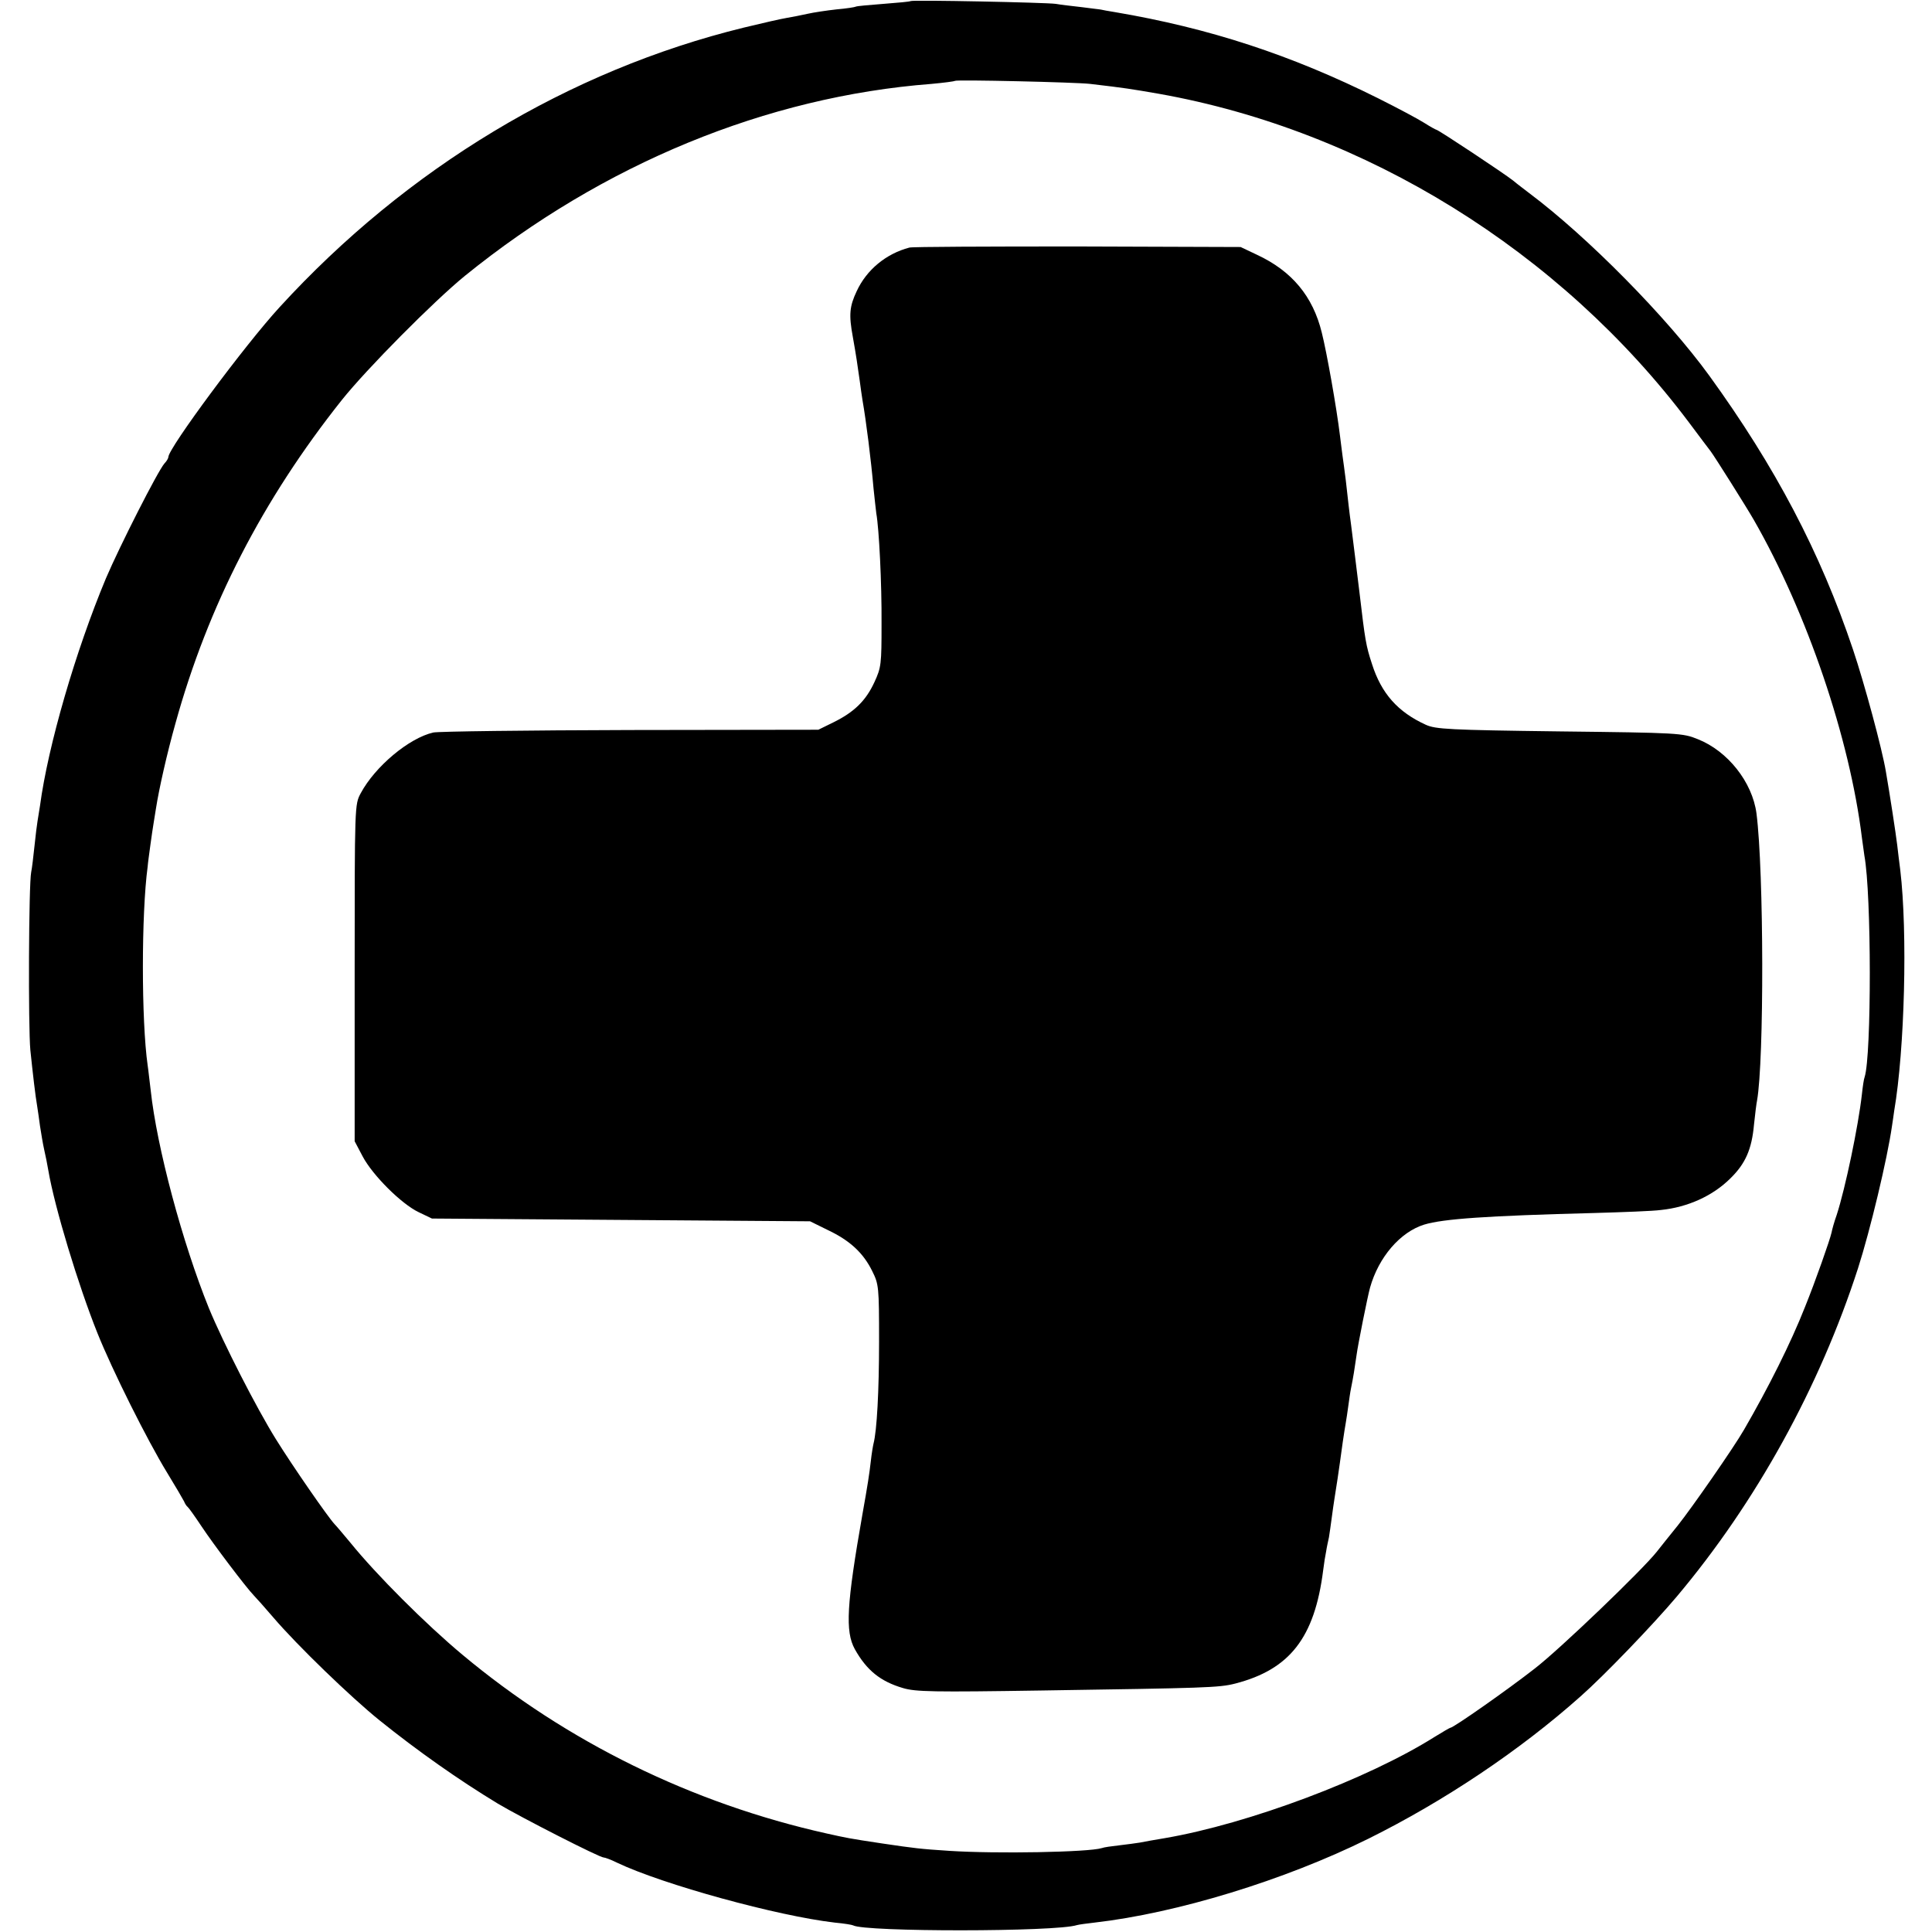
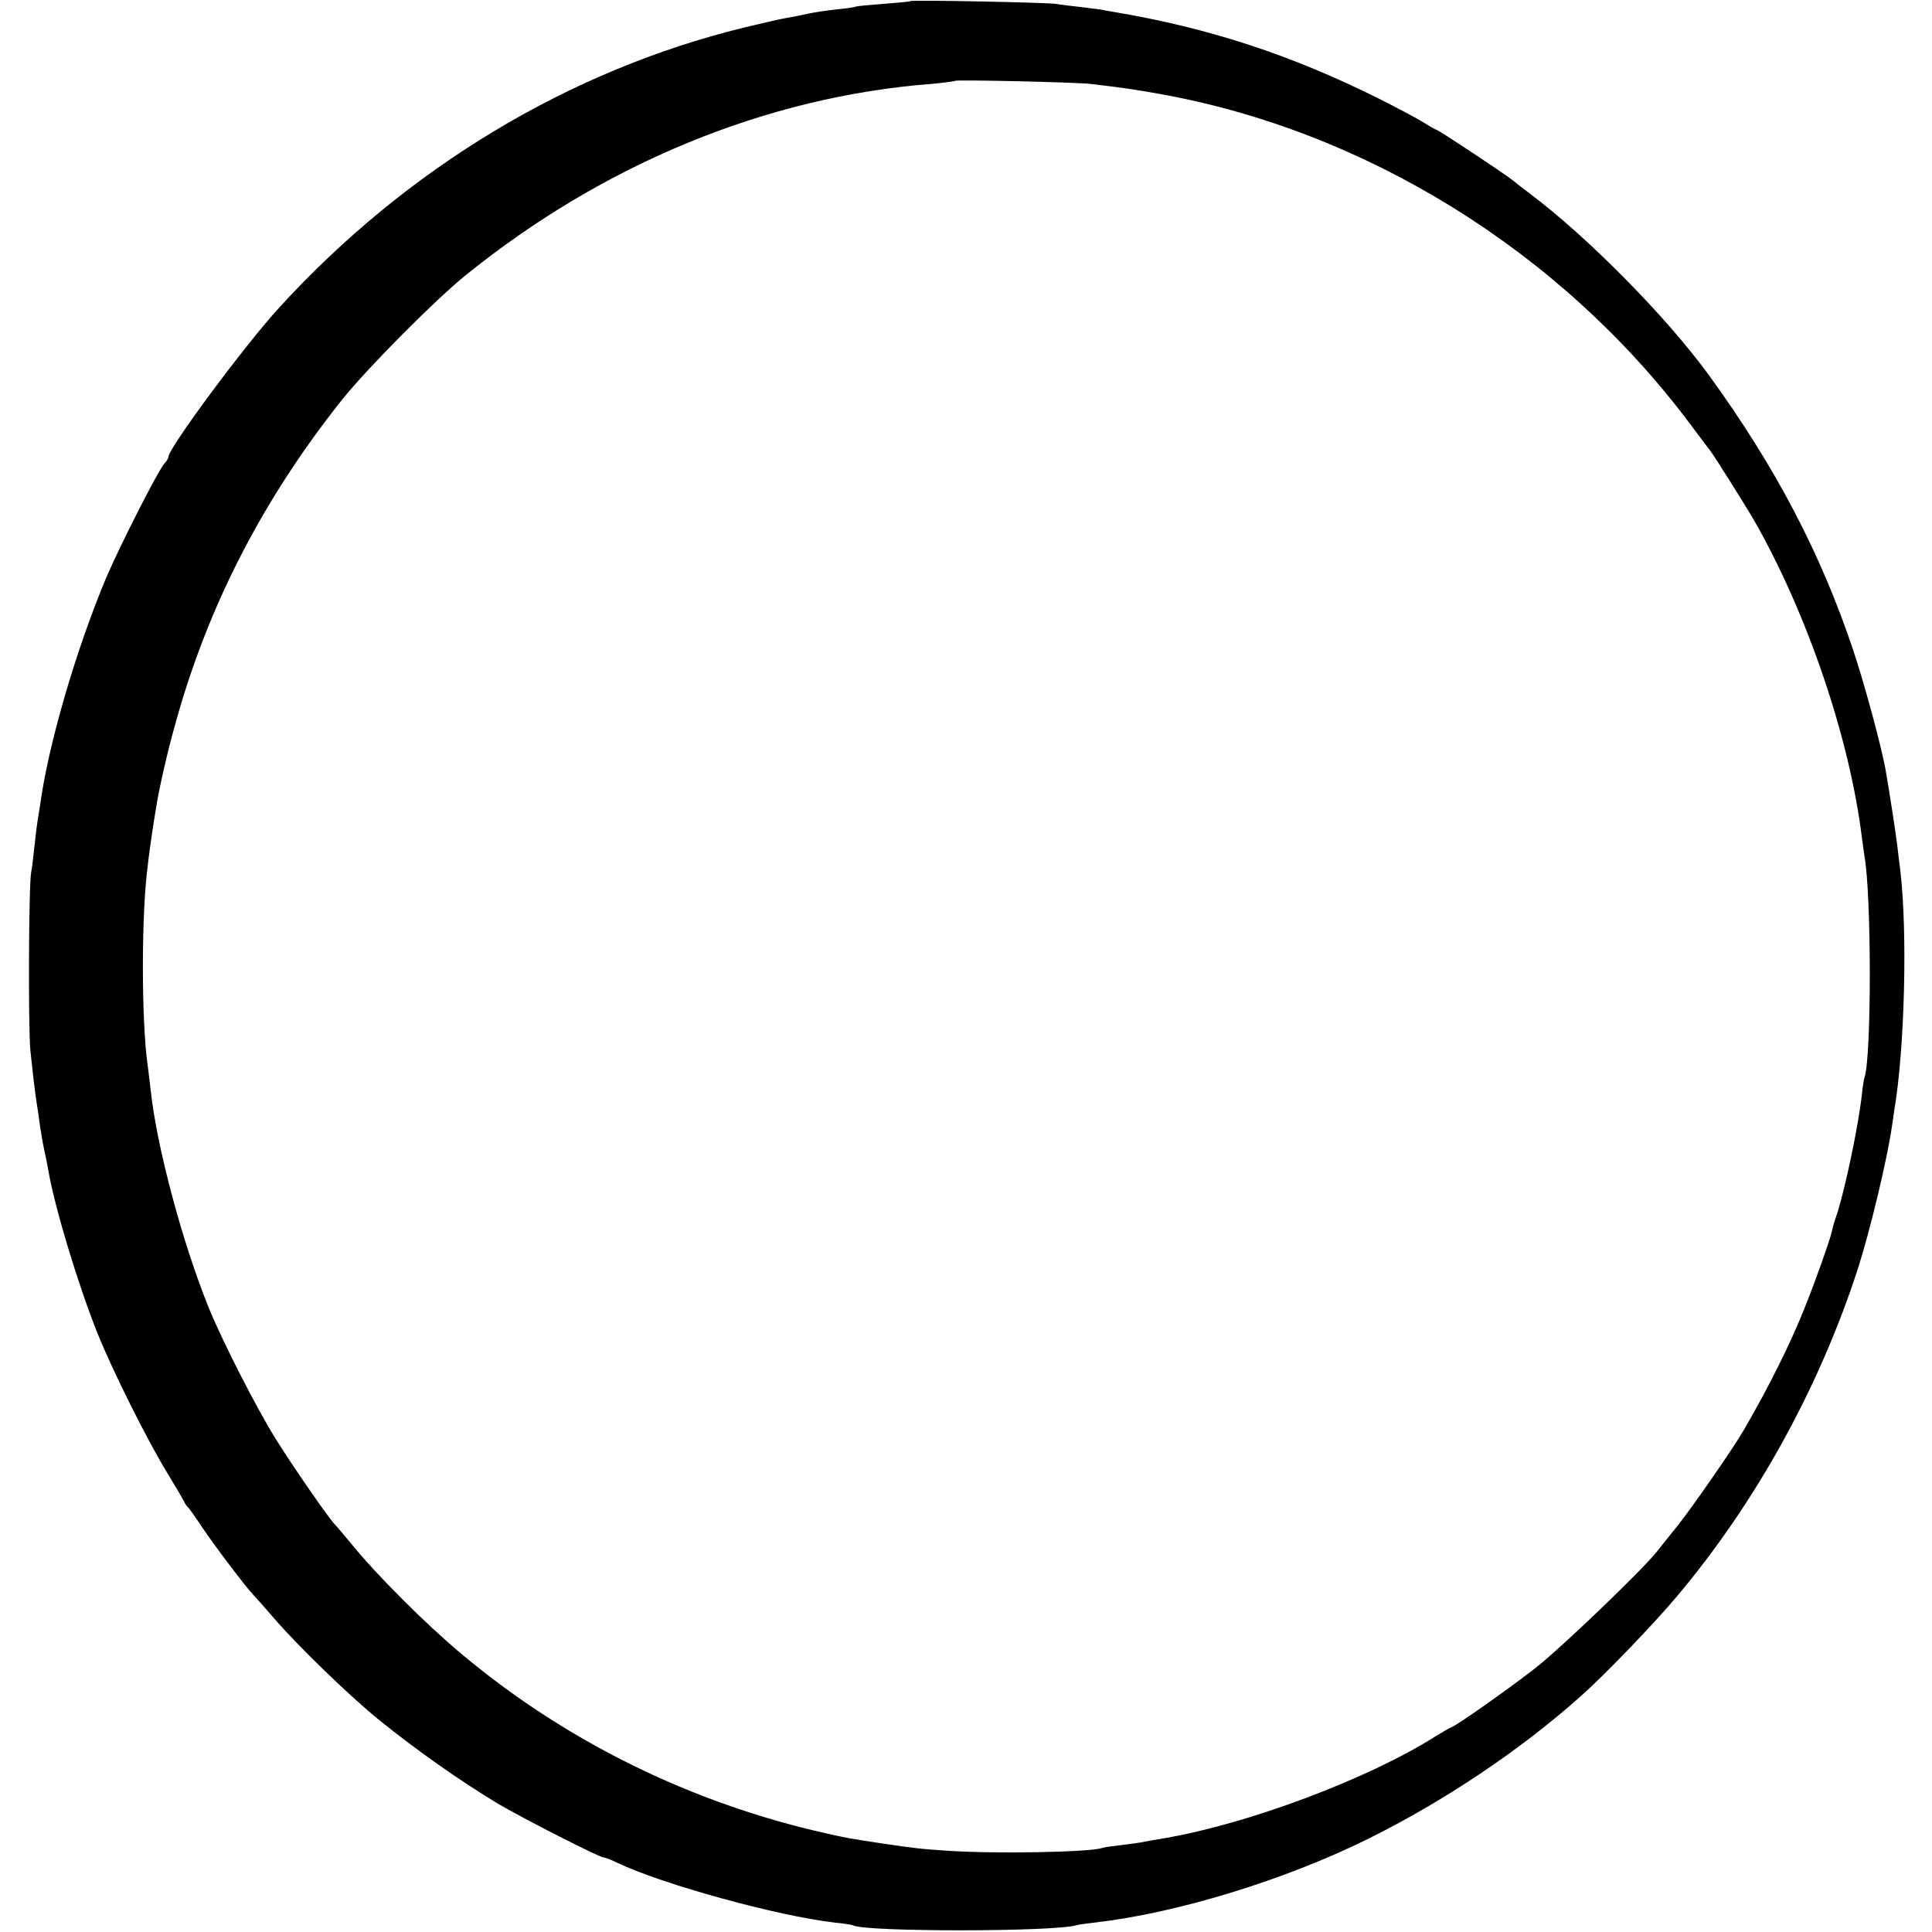
<svg xmlns="http://www.w3.org/2000/svg" version="1.0" width="700pt" height="700pt" viewBox="0 0 700 700" preserveAspectRatio="xMidYMid meet">
  <g transform="translate(0,700) scale(0.1,-0.1)" fill="#000000" stroke="none">
    <path d="M3299 6996 c-2 -2 -46 -6 -98 -10 -52 -4 -97 -8 -100 -10 -3 -2 -35 -7 -70 -10 -36 -4 -83 -11 -105 -16 -23 -5 -57 -12 -76 -15 -19 -3 -89 -19 -155 -35 -633 -155 -1221 -509 -1682 -1013 -125 -136 -403 -511 -403 -543 0 -4 -6 -15 -14 -23 -24 -27 -162 -299 -212 -416 -110 -263 -210 -607 -239 -824 -3 -20 -7 -45 -9 -56 -2 -11 -7 -51 -11 -90 -4 -38 -9 -81 -12 -95 -9 -43 -11 -561 -3 -645 9 -86 18 -165 25 -205 2 -14 7 -45 10 -70 4 -25 10 -63 15 -85 5 -22 12 -56 15 -75 23 -135 109 -418 178 -590 54 -135 181 -389 252 -505 30 -49 58 -97 62 -105 3 -8 9 -17 13 -20 4 -3 26 -34 50 -70 43 -65 161 -221 190 -251 8 -8 40 -44 70 -79 88 -103 282 -290 385 -373 138 -111 287 -216 429 -302 84 -50 368 -195 383 -195 5 0 27 -8 49 -19 166 -79 581 -193 789 -217 33 -3 63 -8 66 -10 42 -24 735 -24 811 1 7 2 36 6 63 9 298 34 688 153 993 304 274 136 548 319 769 516 84 74 262 259 348 361 288 342 518 760 657 1190 44 137 106 396 123 515 2 14 6 39 8 55 38 222 49 646 22 873 -3 23 -8 63 -11 90 -5 42 -27 185 -41 266 -14 84 -78 320 -119 442 -119 354 -282 663 -521 993 -154 212 -441 503 -652 661 -18 14 -45 34 -59 46 -33 26 -271 184 -278 184 -2 0 -22 11 -44 25 -22 14 -97 54 -167 89 -315 157 -611 254 -953 312 -25 4 -47 8 -50 9 -3 1 -34 4 -70 9 -36 4 -78 9 -95 12 -36 5 -521 15 -526 10z m651 -300 c128 -15 146 -18 250 -36 747 -133 1453 -570 1919 -1190 39 -52 74 -99 79 -105 15 -20 129 -201 156 -248 194 -338 348 -793 392 -1152 3 -22 7 -51 9 -65 26 -140 26 -724 1 -802 -3 -7 -7 -35 -10 -63 -13 -116 -60 -340 -91 -436 -9 -25 -17 -54 -19 -65 -6 -27 -58 -175 -96 -269 -52 -132 -133 -293 -221 -445 -38 -66 -189 -283 -240 -347 -32 -40 -67 -83 -76 -95 -51 -65 -352 -354 -443 -424 -100 -78 -294 -214 -305 -214 -2 0 -28 -15 -57 -33 -241 -152 -674 -315 -978 -367 -36 -6 -76 -13 -90 -16 -14 -2 -47 -7 -75 -10 -27 -3 -56 -7 -63 -10 -48 -15 -383 -21 -552 -10 -107 7 -123 9 -245 27 -120 18 -128 20 -200 36 -488 109 -942 332 -1320 648 -133 111 -311 289 -405 405 -25 30 -51 61 -58 68 -25 27 -151 209 -212 307 -71 114 -191 349 -243 475 -96 237 -189 584 -211 790 -4 30 -8 71 -11 90 -23 162 -23 549 0 720 1 14 6 49 10 79 4 30 9 63 11 75 2 11 6 36 9 56 11 71 40 200 71 310 118 426 316 810 602 1170 90 113 335 360 447 451 500 405 1092 649 1690 695 44 4 82 9 85 11 5 5 439 -5 490 -11z" />
-     <path d="M3295 6103 c-84 -22 -155 -80 -191 -158 -26 -55 -29 -85 -14 -166 12 -67 17 -102 25 -159 3 -25 8 -56 10 -70 13 -74 31 -216 40 -320 4 -36 8 -76 10 -90 10 -55 20 -254 19 -400 0 -146 -1 -158 -26 -212 -31 -67 -73 -108 -148 -145 l-55 -27 -680 -1 c-374 -1 -696 -5 -715 -9 -88 -20 -211 -123 -263 -220 -22 -41 -22 -41 -22 -651 l0 -610 29 -55 c36 -68 140 -172 203 -202 l48 -23 685 -5 685 -5 65 -32 c80 -38 128 -83 160 -148 24 -48 25 -57 25 -255 0 -181 -8 -324 -20 -370 -2 -8 -7 -37 -10 -65 -5 -44 -11 -84 -30 -190 -58 -330 -63 -426 -28 -490 43 -77 93 -117 174 -141 46 -14 112 -15 503 -9 593 9 642 10 701 25 198 51 288 166 319 410 3 25 8 56 11 70 2 14 7 36 10 50 2 14 7 45 10 70 3 25 8 56 10 70 5 30 15 94 30 205 4 28 9 59 11 70 2 11 6 38 9 60 3 22 7 51 10 65 8 39 13 71 20 120 5 38 40 213 49 245 31 110 109 201 196 228 69 21 228 32 615 42 105 3 214 7 243 11 97 10 188 51 252 115 54 53 77 105 85 194 4 39 9 78 11 87 26 145 25 831 -2 1041 -15 113 -104 226 -213 269 -54 22 -69 23 -501 28 -400 5 -449 8 -484 24 -101 46 -161 113 -195 220 -22 67 -25 86 -45 256 -8 63 -26 214 -31 250 -6 43 -11 88 -19 160 -4 30 -9 71 -12 90 -2 19 -7 51 -9 71 -12 100 -48 303 -66 374 -32 131 -108 223 -235 282 l-59 28 -590 2 c-324 0 -599 -1 -610 -4z" />
  </g>
</svg>